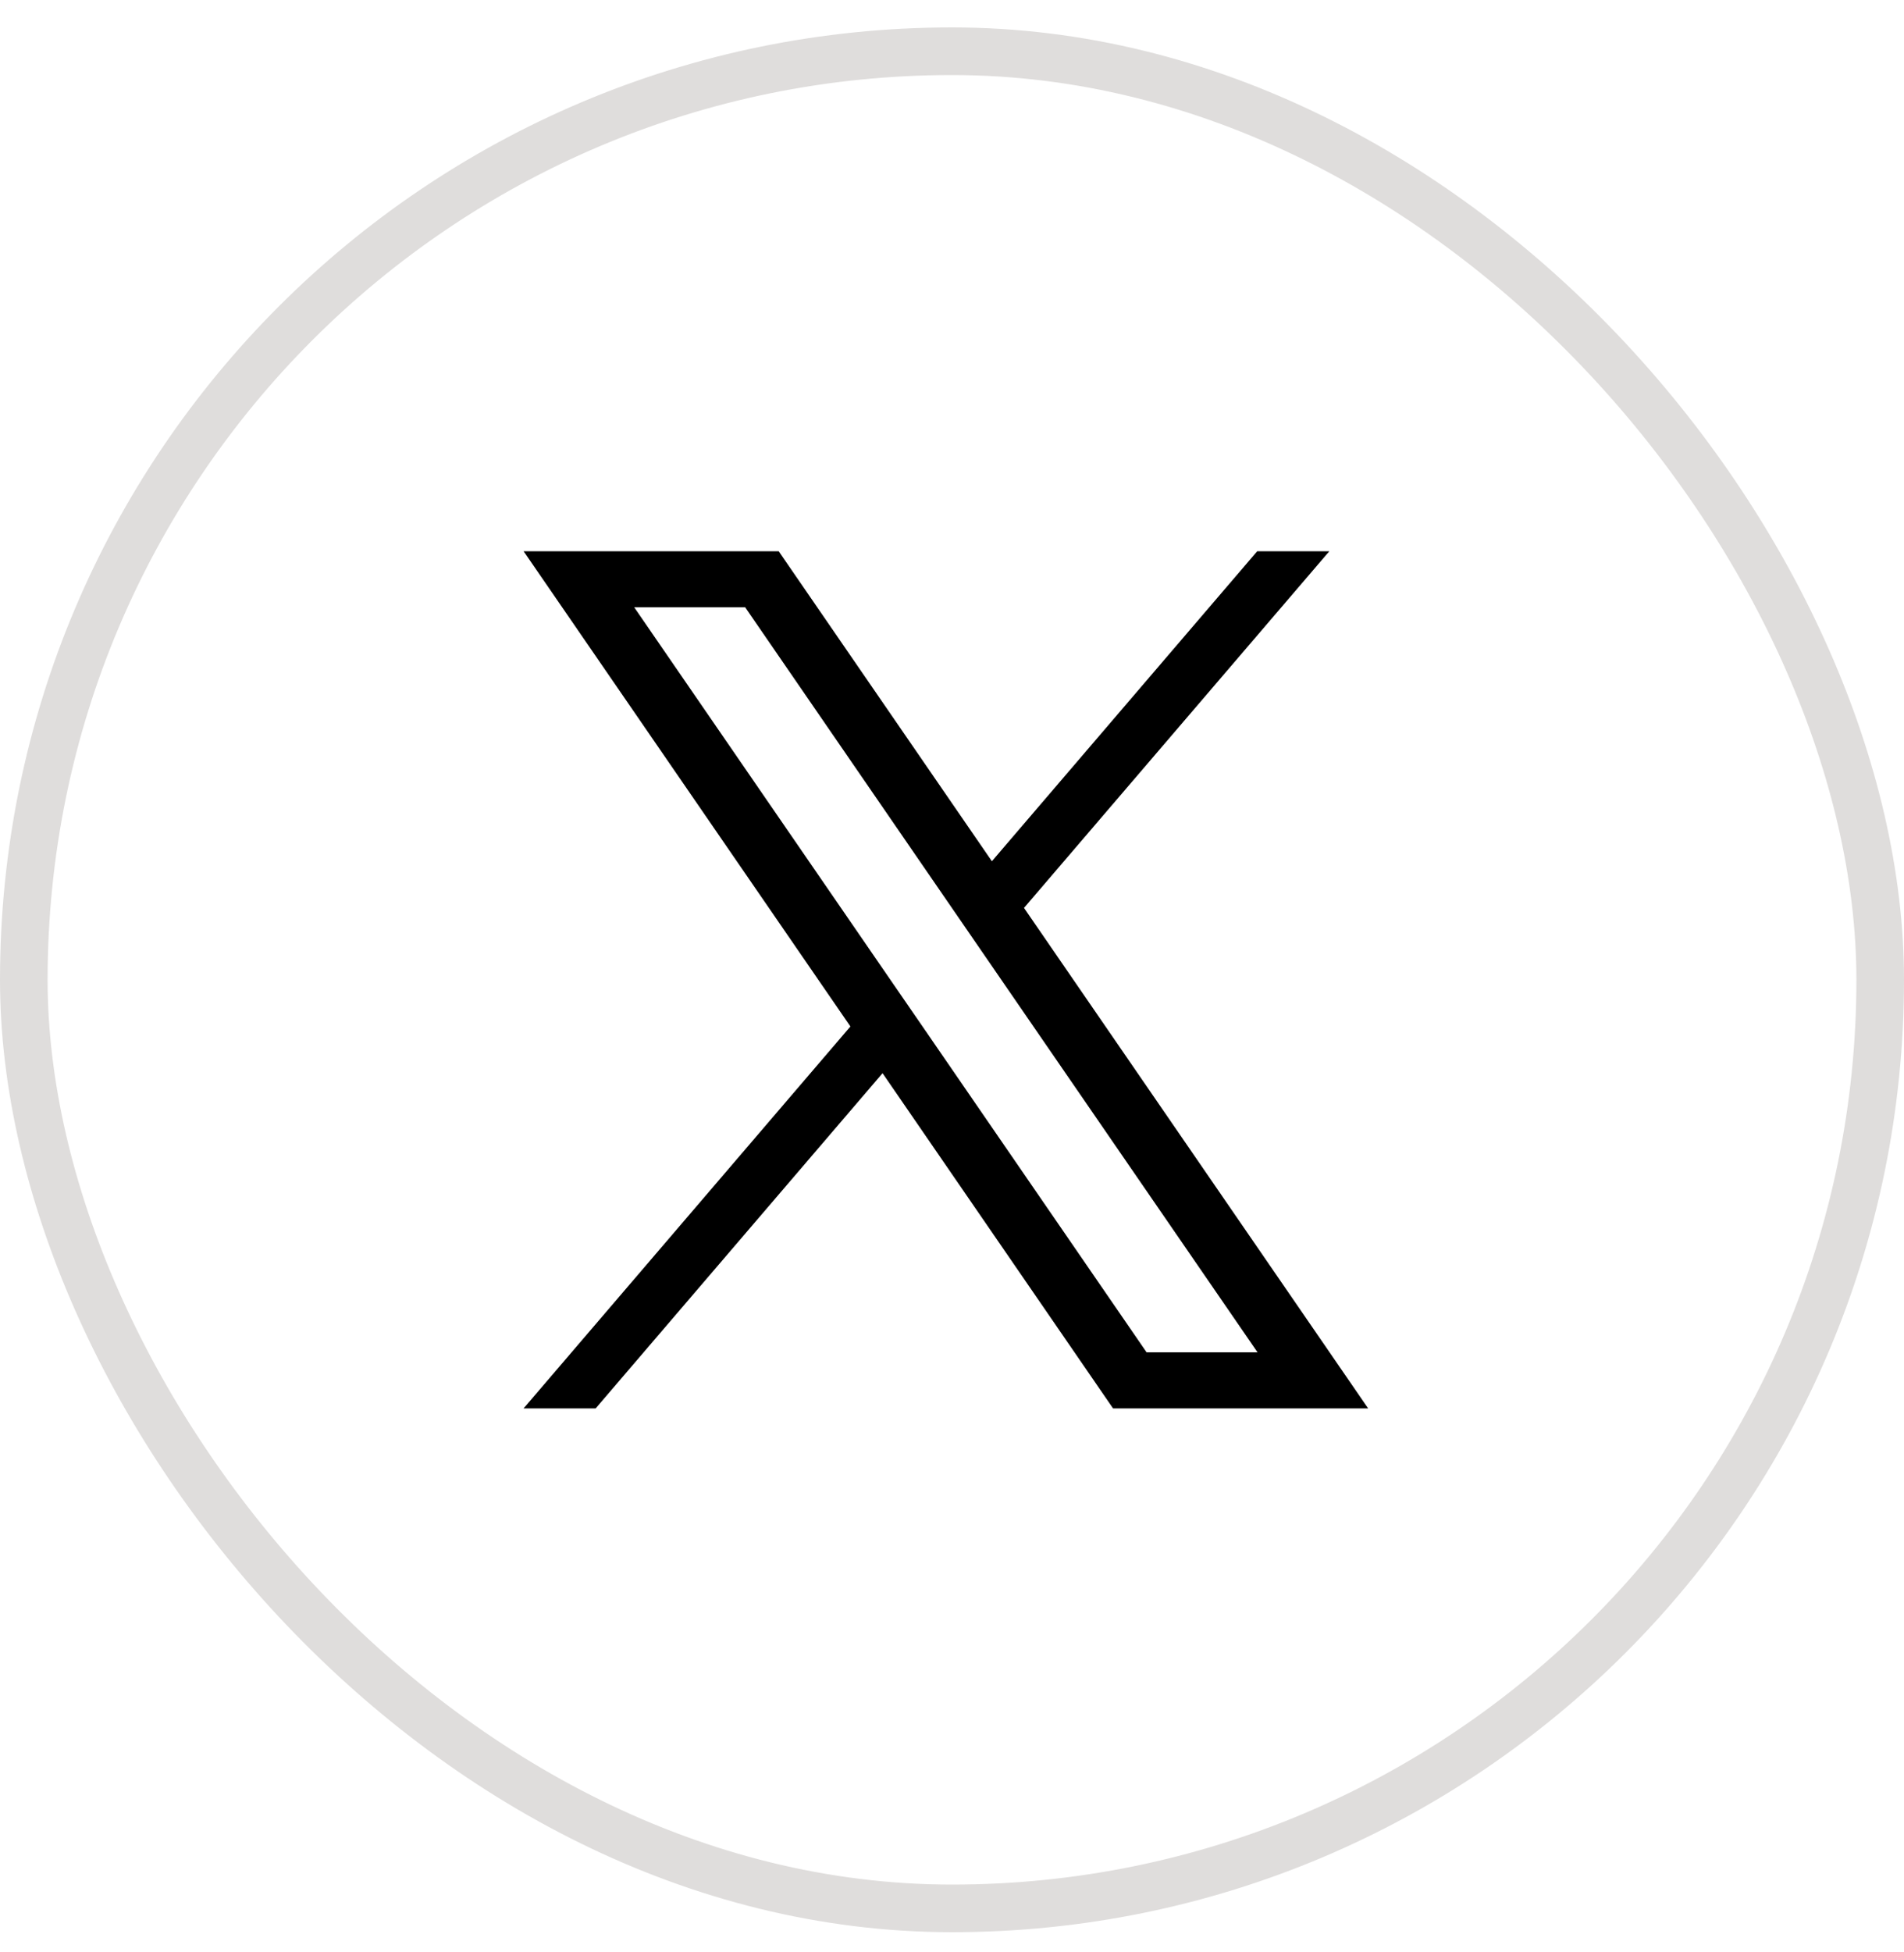
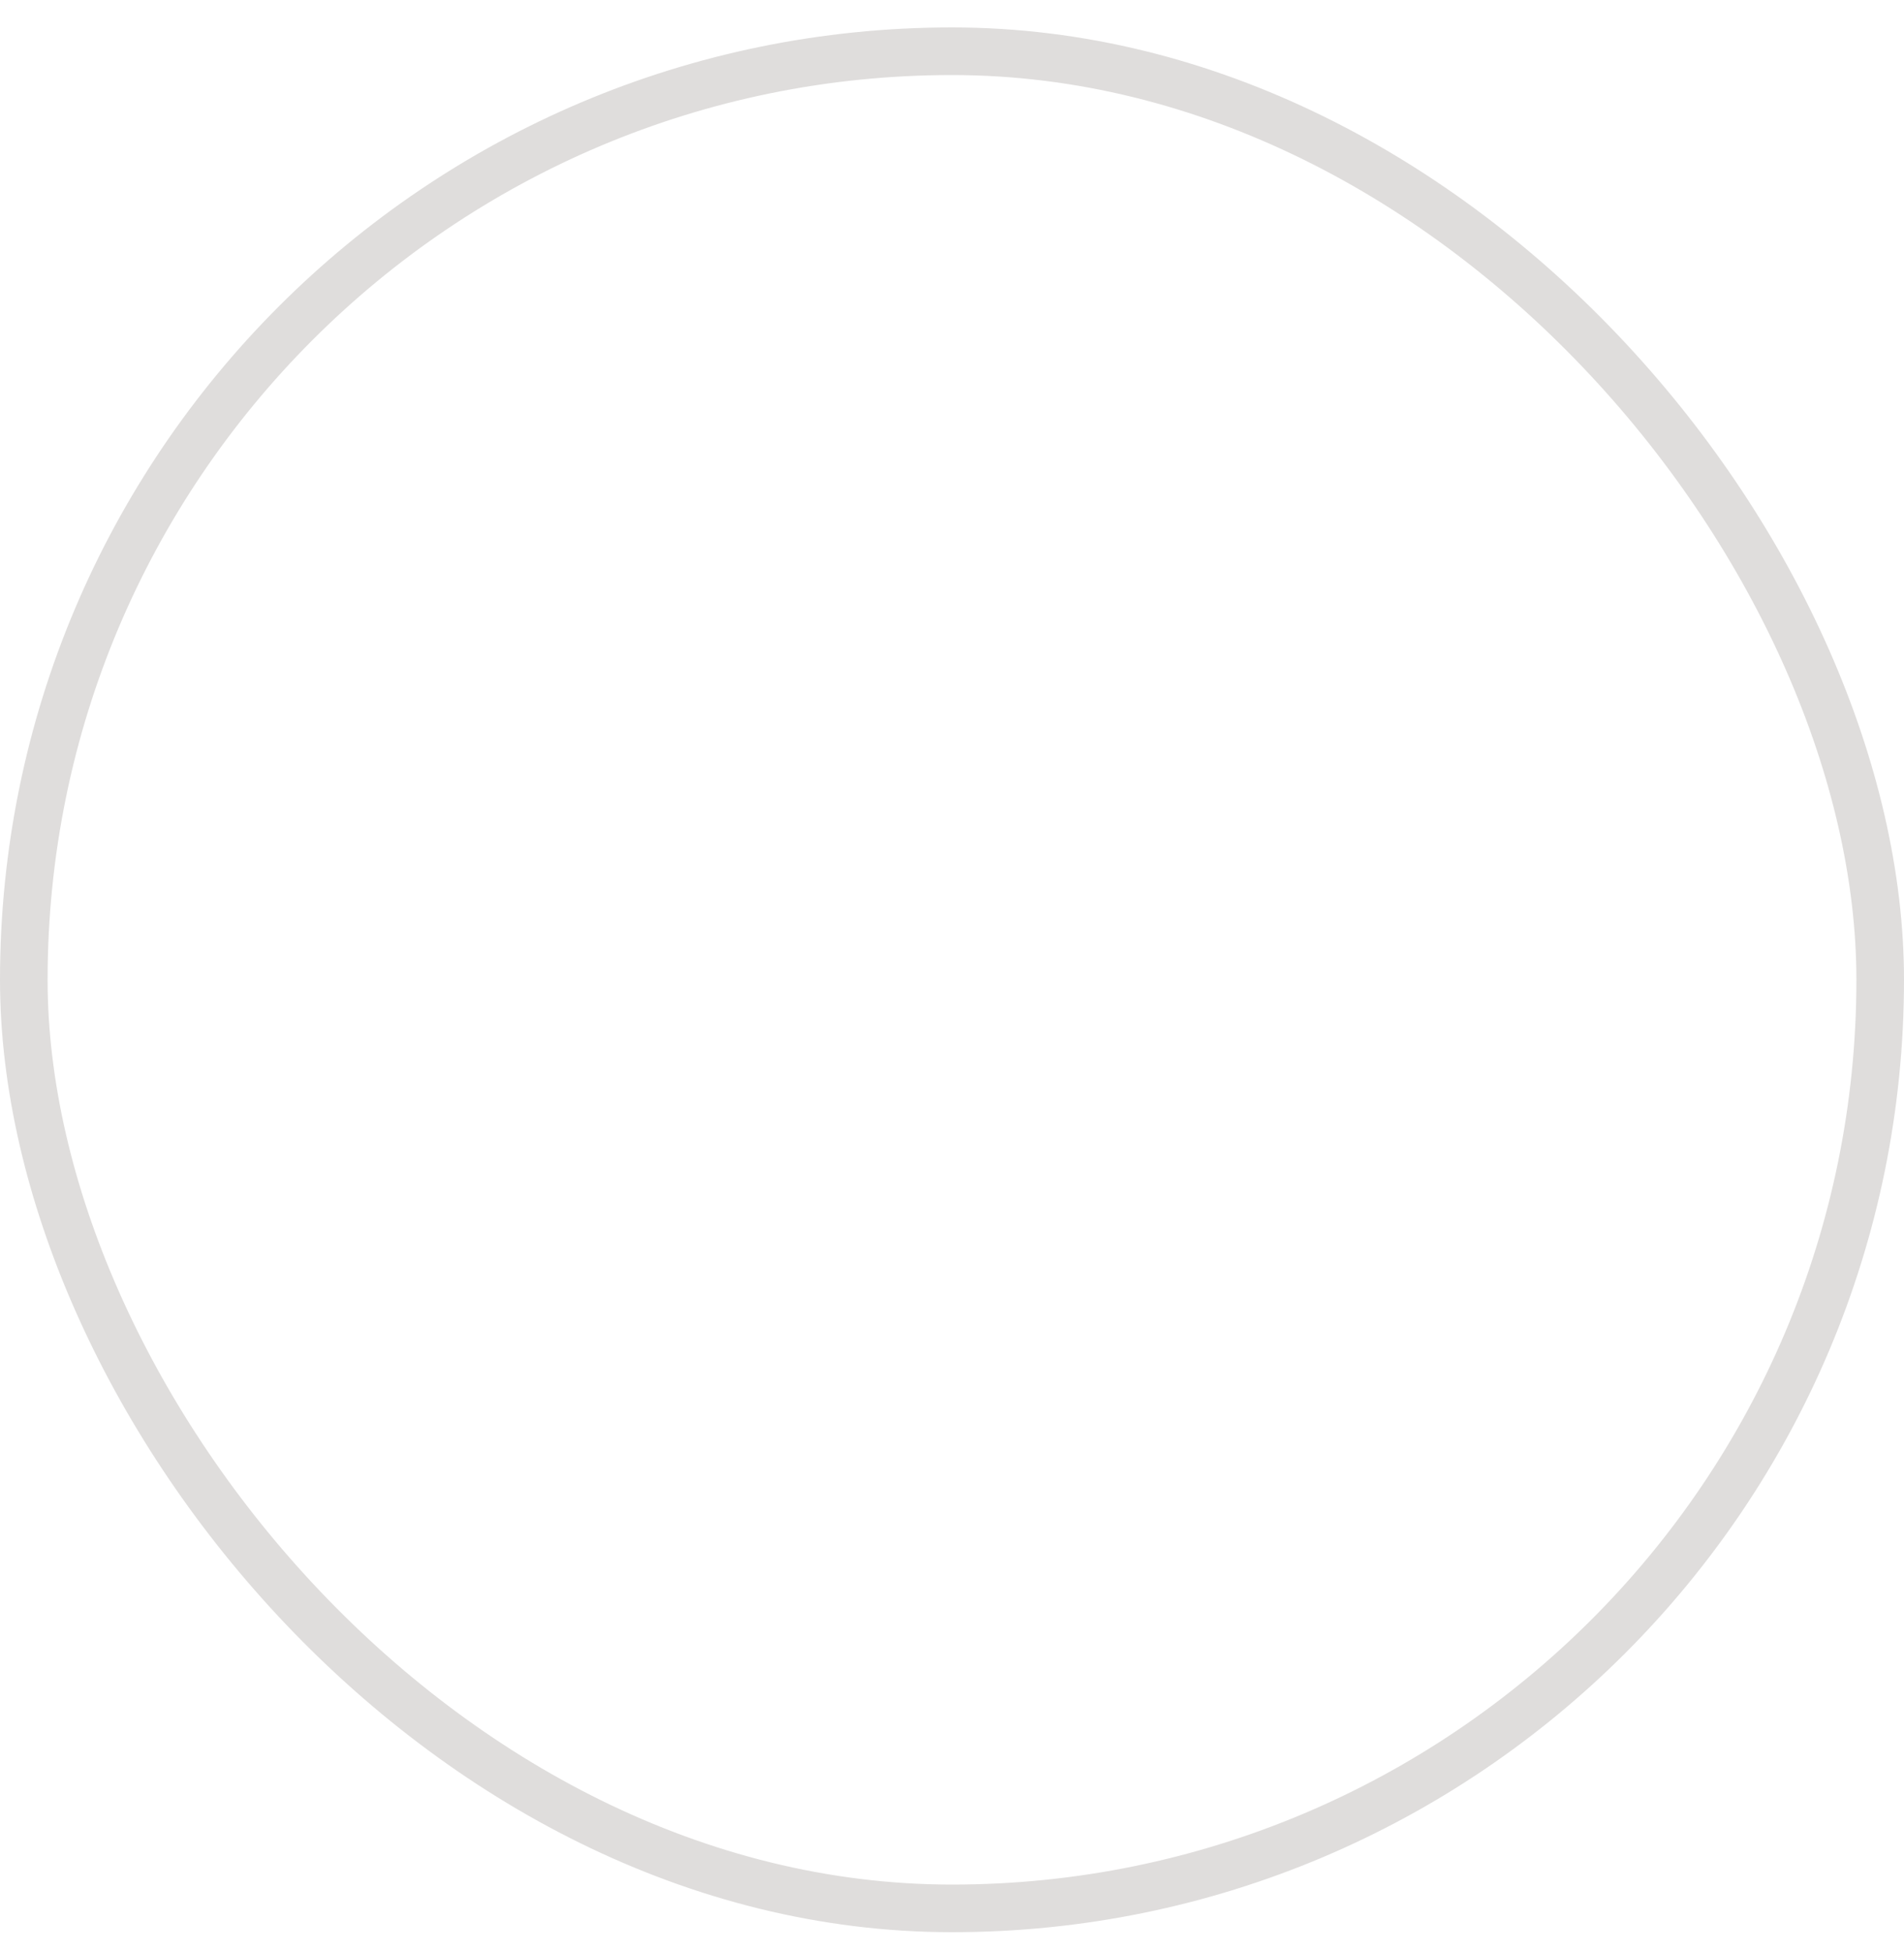
<svg xmlns="http://www.w3.org/2000/svg" width="40" height="41" viewBox="0 0 40 41" fill="none">
  <rect x="0.5" y="1.076" width="39" height="39" rx="19.5" stroke="#DFDDDC" />
-   <path d="M21.512 19.067L27.927 11.576H26.412L20.838 18.086L16.359 11.576H11L17.866 21.556L11 29.576H12.514L18.541 22.537L23.383 29.576H28.742L21.513 19.067H21.512ZM24.088 28.399L19.381 21.556L18.706 20.576L13.323 12.752H15.654L19.998 19.067L20.673 20.048L26.419 28.399H24.088Z" fill="black" />
</svg>